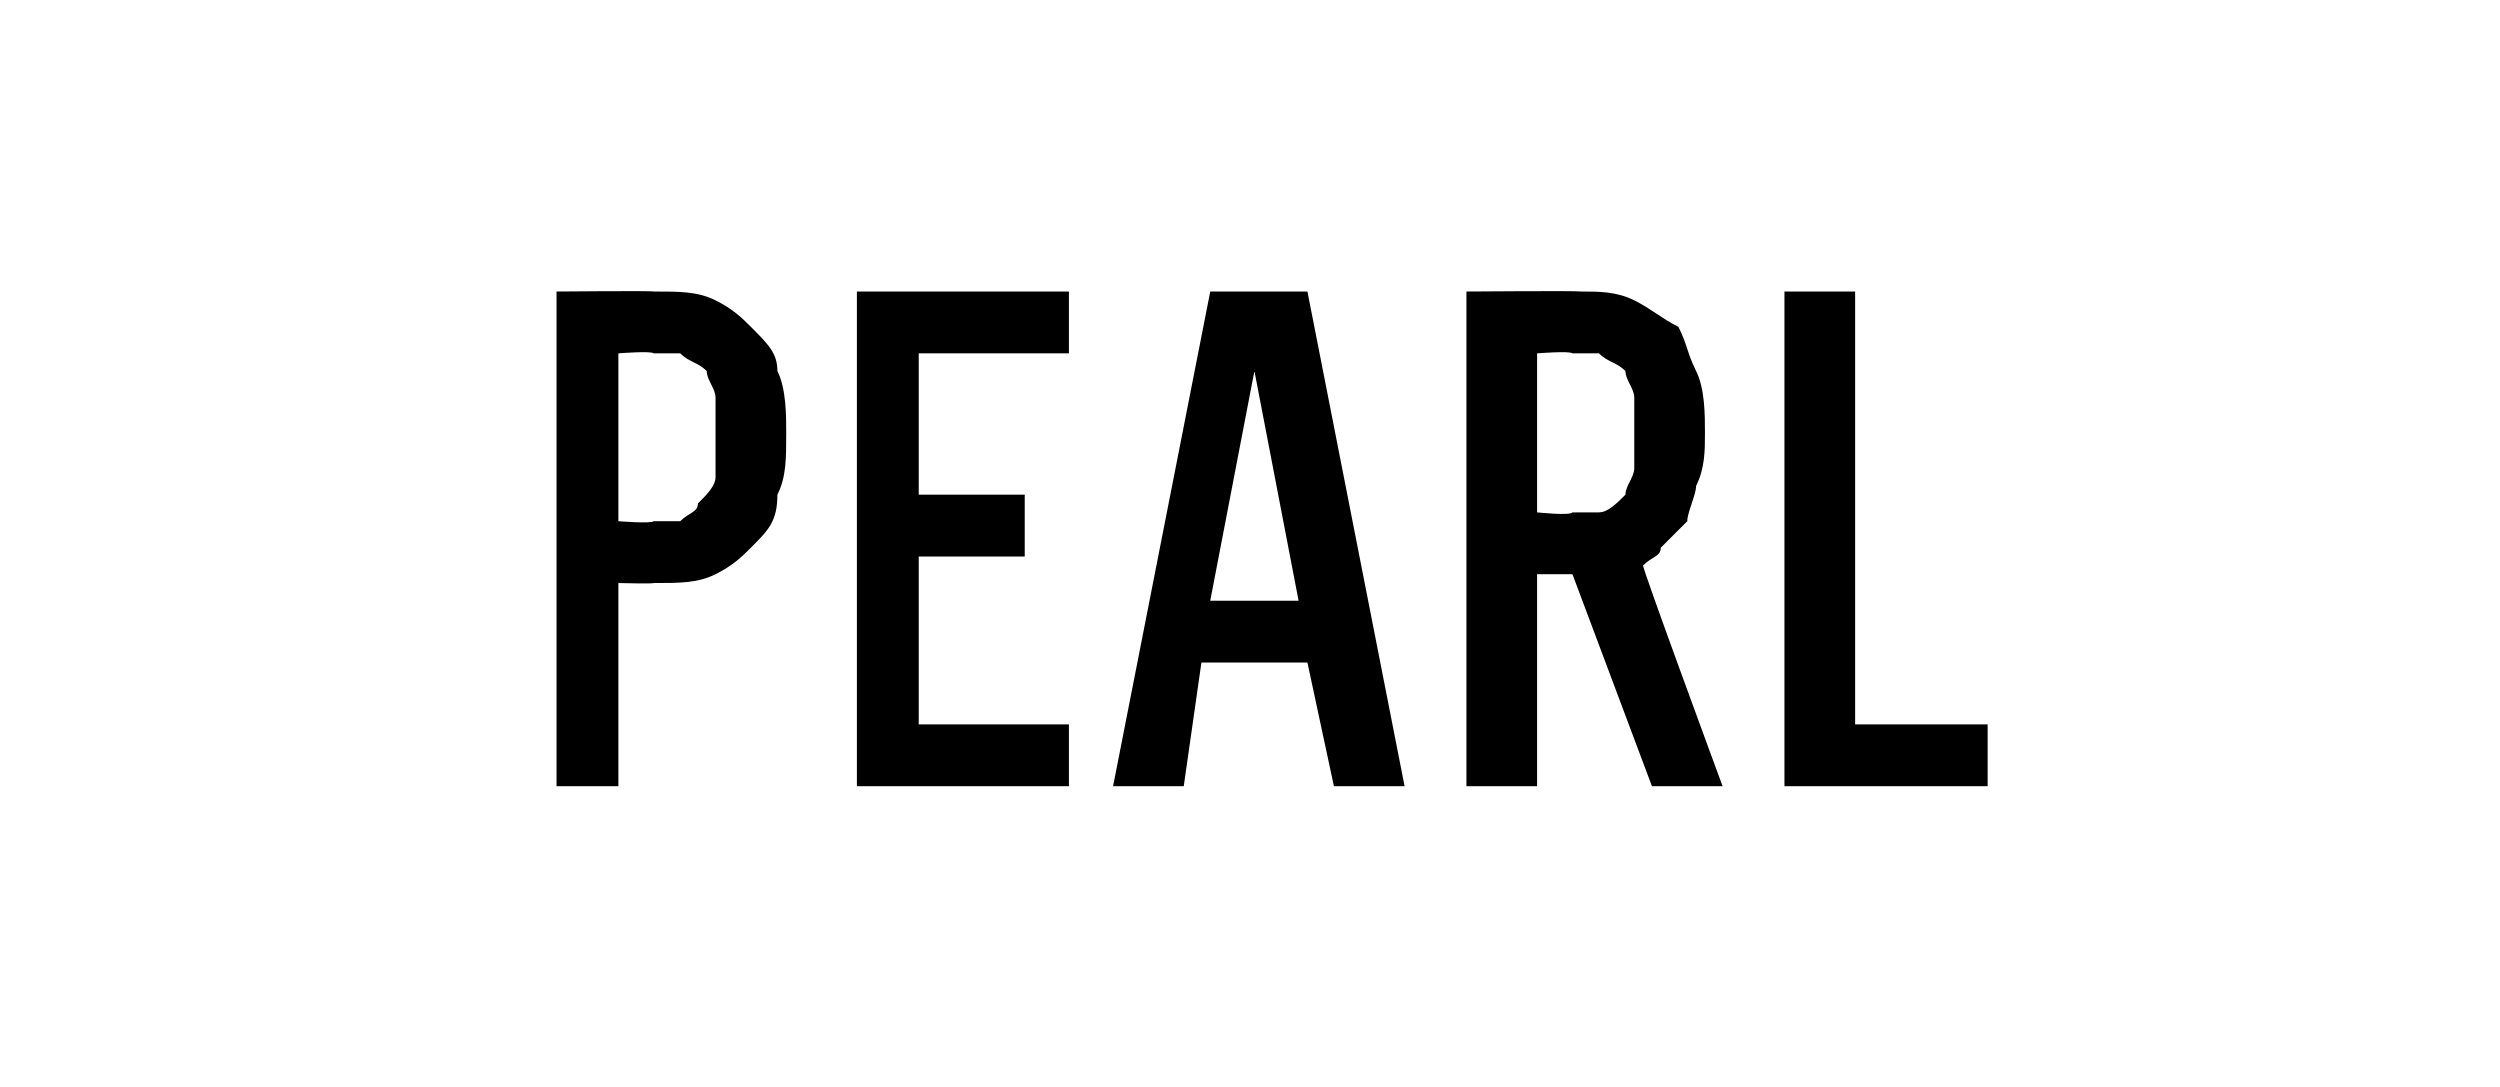
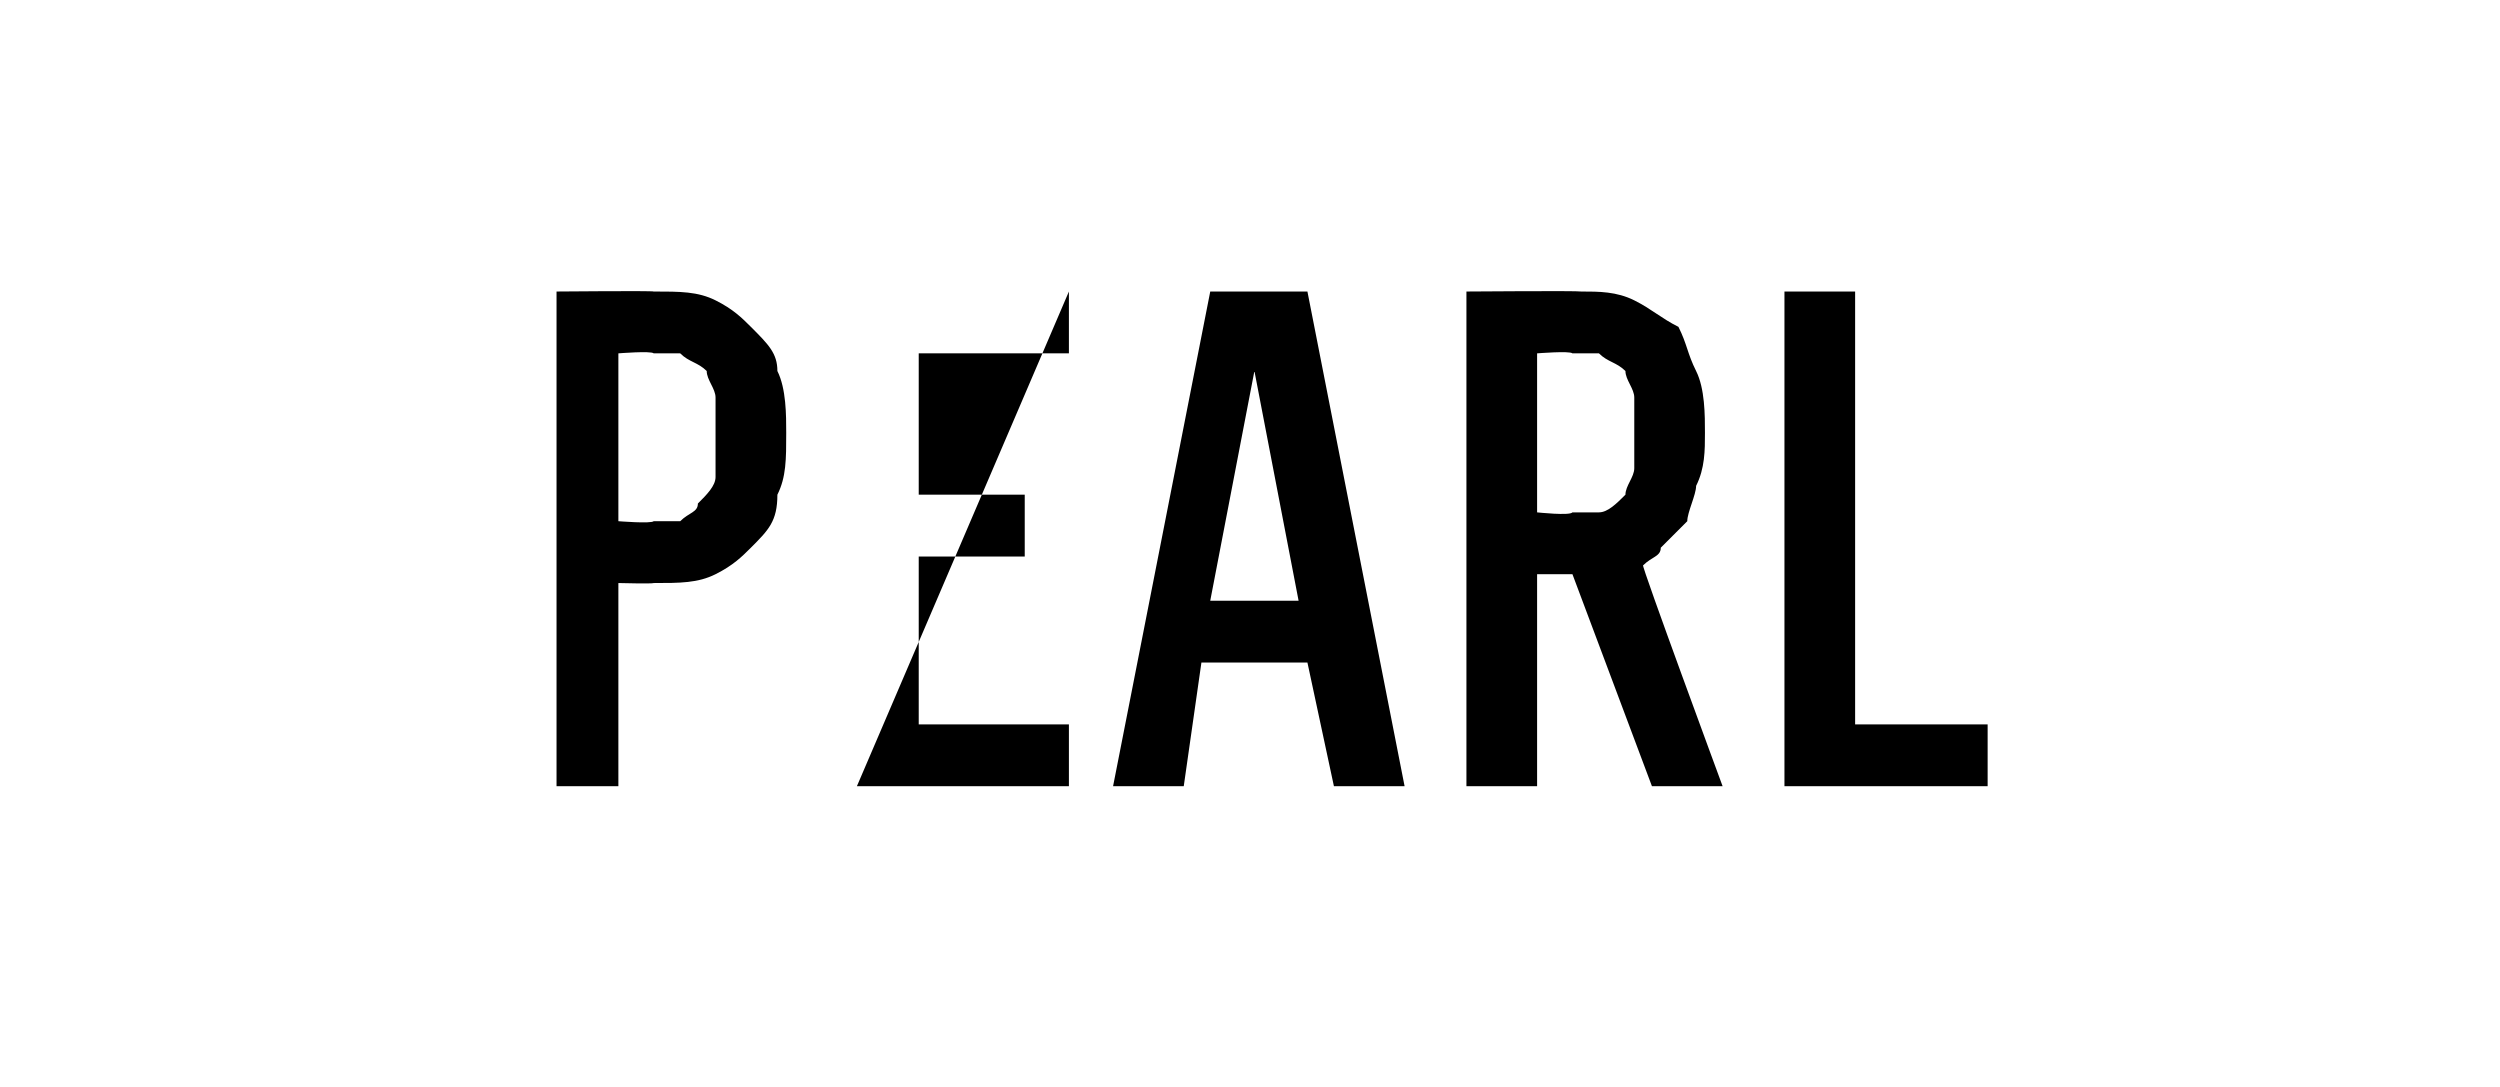
<svg xmlns="http://www.w3.org/2000/svg" version="1.1" width="28.3px" height="12.3px" viewBox="0 -3 28.3 12.3" style="top:-3px">
  <desc>Pearl</desc>
  <defs />
  <g id="Polygon578214">
-     <path d="M 6.3 5.9 L 7 5.9 L 7 3.6 C 7 3.6 7.39 3.61 7.4 3.6 C 7.7 3.6 7.9 3.6 8.1 3.5 C 8.3 3.4 8.4 3.3 8.5 3.2 C 8.7 3 8.8 2.9 8.8 2.6 C 8.9 2.4 8.9 2.2 8.9 1.9 C 8.9 1.7 8.9 1.4 8.8 1.2 C 8.8 1 8.7 0.9 8.5 0.7 C 8.4 0.6 8.3 0.5 8.1 0.4 C 7.9 0.3 7.7 0.3 7.4 0.3 C 7.39 0.29 6.3 0.3 6.3 0.3 L 6.3 5.9 Z M 7 2.9 L 7 1 C 7 1 7.37 0.97 7.4 1 C 7.5 1 7.6 1 7.7 1 C 7.8 1.1 7.9 1.1 8 1.2 C 8 1.3 8.1 1.4 8.1 1.5 C 8.1 1.6 8.1 1.8 8.1 1.9 C 8.1 2.1 8.1 2.3 8.1 2.4 C 8.1 2.5 8 2.6 7.9 2.7 C 7.9 2.8 7.8 2.8 7.7 2.9 C 7.6 2.9 7.5 2.9 7.4 2.9 C 7.37 2.93 7 2.9 7 2.9 Z M 9.7 5.9 L 12.1 5.9 L 12.1 5.2 L 10.4 5.2 L 10.4 3.3 L 11.6 3.3 L 11.6 2.6 L 10.4 2.6 L 10.4 1 L 12.1 1 L 12.1 0.3 L 9.7 0.3 L 9.7 5.9 Z M 14.8 4.5 L 15.1 5.9 L 15.9 5.9 L 14.8 0.3 L 13.7 0.3 L 12.6 5.9 L 13.4 5.9 L 13.6 4.5 L 14.8 4.5 Z M 14.7 3.8 L 13.7 3.8 L 14.2 1.2 L 14.7 3.8 Z M 16.6 5.9 L 17.4 5.9 L 17.4 3.5 L 17.8 3.5 L 18.7 5.9 L 19.5 5.9 C 19.5 5.9 18.57 3.38 18.6 3.4 C 18.7 3.3 18.8 3.3 18.8 3.2 C 18.9 3.1 19 3 19.1 2.9 C 19.1 2.8 19.2 2.6 19.2 2.5 C 19.3 2.3 19.3 2.1 19.3 1.9 C 19.3 1.7 19.3 1.4 19.2 1.2 C 19.1 1 19.1 0.9 19 0.7 C 18.8 0.6 18.7 0.5 18.5 0.4 C 18.3 0.3 18.1 0.3 17.9 0.3 C 17.86 0.29 16.6 0.3 16.6 0.3 L 16.6 5.9 Z M 17.4 2.8 L 17.4 1 C 17.4 1 17.77 0.97 17.8 1 C 17.9 1 18 1 18.1 1 C 18.2 1.1 18.3 1.1 18.4 1.2 C 18.4 1.3 18.5 1.4 18.5 1.5 C 18.5 1.6 18.5 1.8 18.5 1.9 C 18.5 2.1 18.5 2.2 18.5 2.3 C 18.5 2.4 18.4 2.5 18.4 2.6 C 18.3 2.7 18.2 2.8 18.1 2.8 C 18 2.8 17.9 2.8 17.8 2.8 C 17.77 2.84 17.4 2.8 17.4 2.8 Z M 20.2 5.9 L 22.5 5.9 L 22.5 5.2 L 21 5.2 L 21 0.3 L 20.2 0.3 L 20.2 5.9 Z " stroke="none" fill="#000" />
+     <path d="M 6.3 5.9 L 7 5.9 L 7 3.6 C 7 3.6 7.39 3.61 7.4 3.6 C 7.7 3.6 7.9 3.6 8.1 3.5 C 8.3 3.4 8.4 3.3 8.5 3.2 C 8.7 3 8.8 2.9 8.8 2.6 C 8.9 2.4 8.9 2.2 8.9 1.9 C 8.9 1.7 8.9 1.4 8.8 1.2 C 8.8 1 8.7 0.9 8.5 0.7 C 8.4 0.6 8.3 0.5 8.1 0.4 C 7.9 0.3 7.7 0.3 7.4 0.3 C 7.39 0.29 6.3 0.3 6.3 0.3 L 6.3 5.9 Z M 7 2.9 L 7 1 C 7 1 7.37 0.97 7.4 1 C 7.5 1 7.6 1 7.7 1 C 7.8 1.1 7.9 1.1 8 1.2 C 8 1.3 8.1 1.4 8.1 1.5 C 8.1 1.6 8.1 1.8 8.1 1.9 C 8.1 2.1 8.1 2.3 8.1 2.4 C 8.1 2.5 8 2.6 7.9 2.7 C 7.9 2.8 7.8 2.8 7.7 2.9 C 7.6 2.9 7.5 2.9 7.4 2.9 C 7.37 2.93 7 2.9 7 2.9 Z M 9.7 5.9 L 12.1 5.9 L 12.1 5.2 L 10.4 5.2 L 10.4 3.3 L 11.6 3.3 L 11.6 2.6 L 10.4 2.6 L 10.4 1 L 12.1 1 L 12.1 0.3 L 9.7 5.9 Z M 14.8 4.5 L 15.1 5.9 L 15.9 5.9 L 14.8 0.3 L 13.7 0.3 L 12.6 5.9 L 13.4 5.9 L 13.6 4.5 L 14.8 4.5 Z M 14.7 3.8 L 13.7 3.8 L 14.2 1.2 L 14.7 3.8 Z M 16.6 5.9 L 17.4 5.9 L 17.4 3.5 L 17.8 3.5 L 18.7 5.9 L 19.5 5.9 C 19.5 5.9 18.57 3.38 18.6 3.4 C 18.7 3.3 18.8 3.3 18.8 3.2 C 18.9 3.1 19 3 19.1 2.9 C 19.1 2.8 19.2 2.6 19.2 2.5 C 19.3 2.3 19.3 2.1 19.3 1.9 C 19.3 1.7 19.3 1.4 19.2 1.2 C 19.1 1 19.1 0.9 19 0.7 C 18.8 0.6 18.7 0.5 18.5 0.4 C 18.3 0.3 18.1 0.3 17.9 0.3 C 17.86 0.29 16.6 0.3 16.6 0.3 L 16.6 5.9 Z M 17.4 2.8 L 17.4 1 C 17.4 1 17.77 0.97 17.8 1 C 17.9 1 18 1 18.1 1 C 18.2 1.1 18.3 1.1 18.4 1.2 C 18.4 1.3 18.5 1.4 18.5 1.5 C 18.5 1.6 18.5 1.8 18.5 1.9 C 18.5 2.1 18.5 2.2 18.5 2.3 C 18.5 2.4 18.4 2.5 18.4 2.6 C 18.3 2.7 18.2 2.8 18.1 2.8 C 18 2.8 17.9 2.8 17.8 2.8 C 17.77 2.84 17.4 2.8 17.4 2.8 Z M 20.2 5.9 L 22.5 5.9 L 22.5 5.2 L 21 5.2 L 21 0.3 L 20.2 0.3 L 20.2 5.9 Z " stroke="none" fill="#000" />
  </g>
</svg>